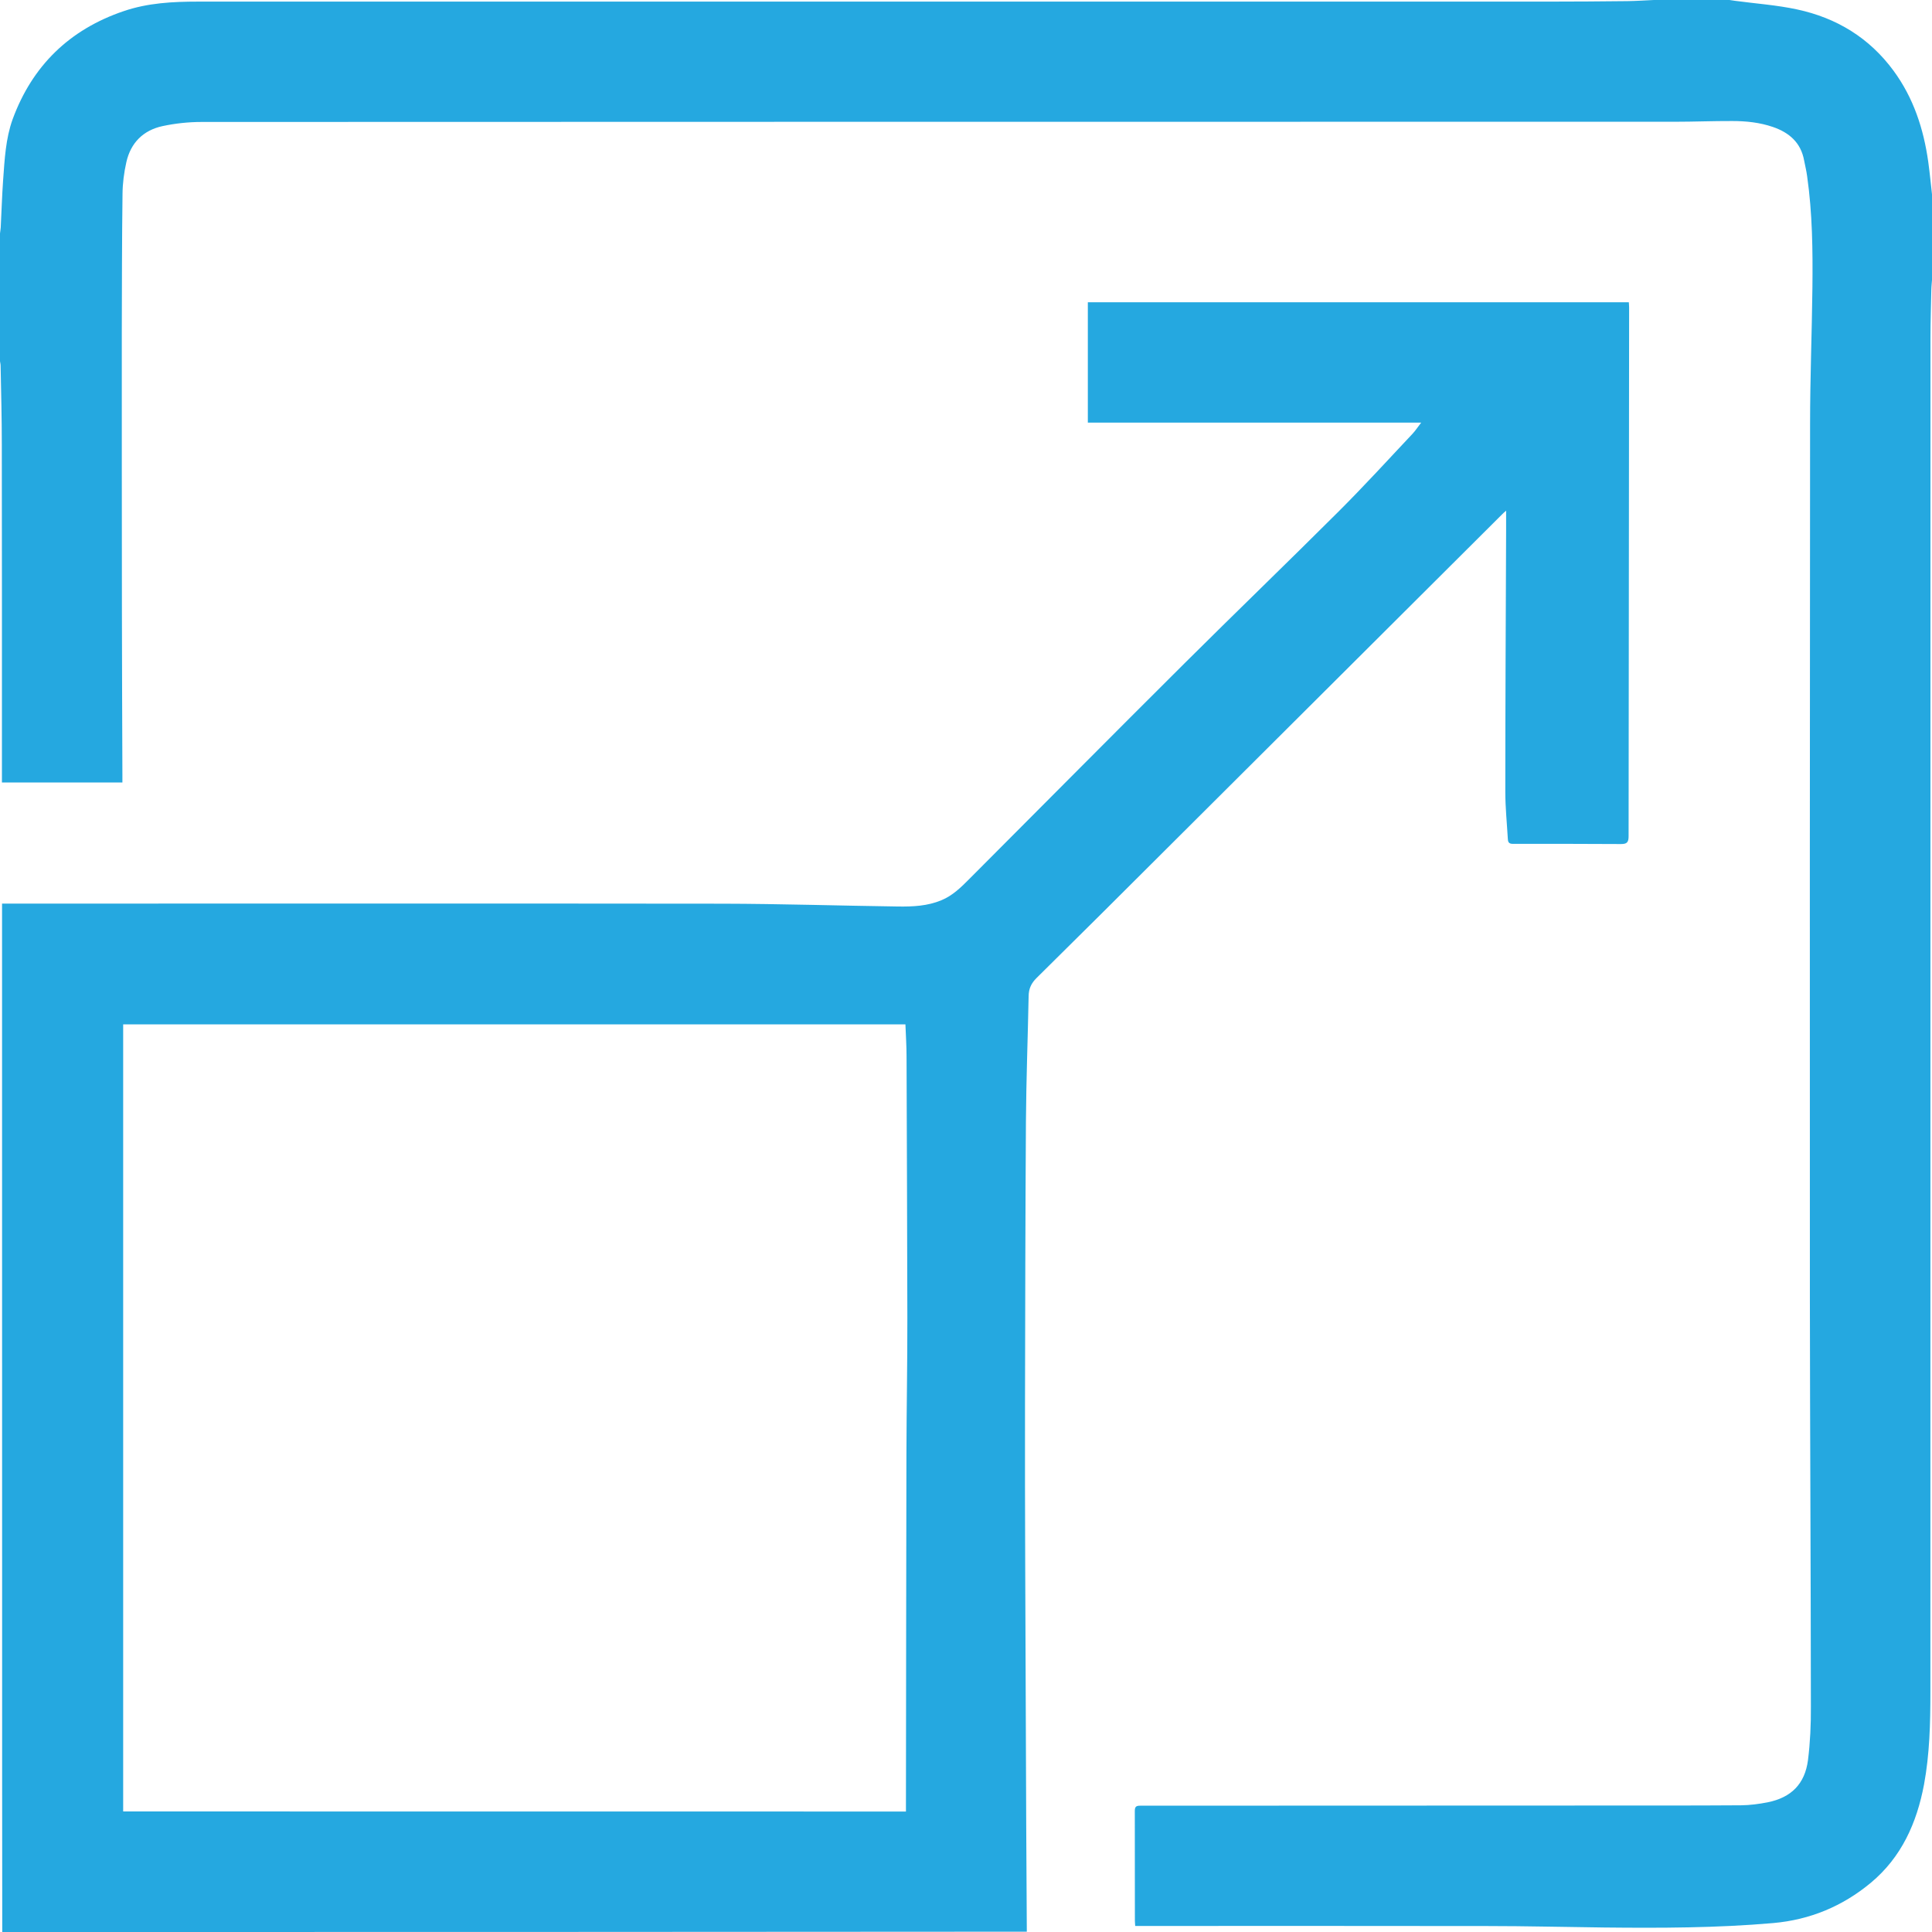
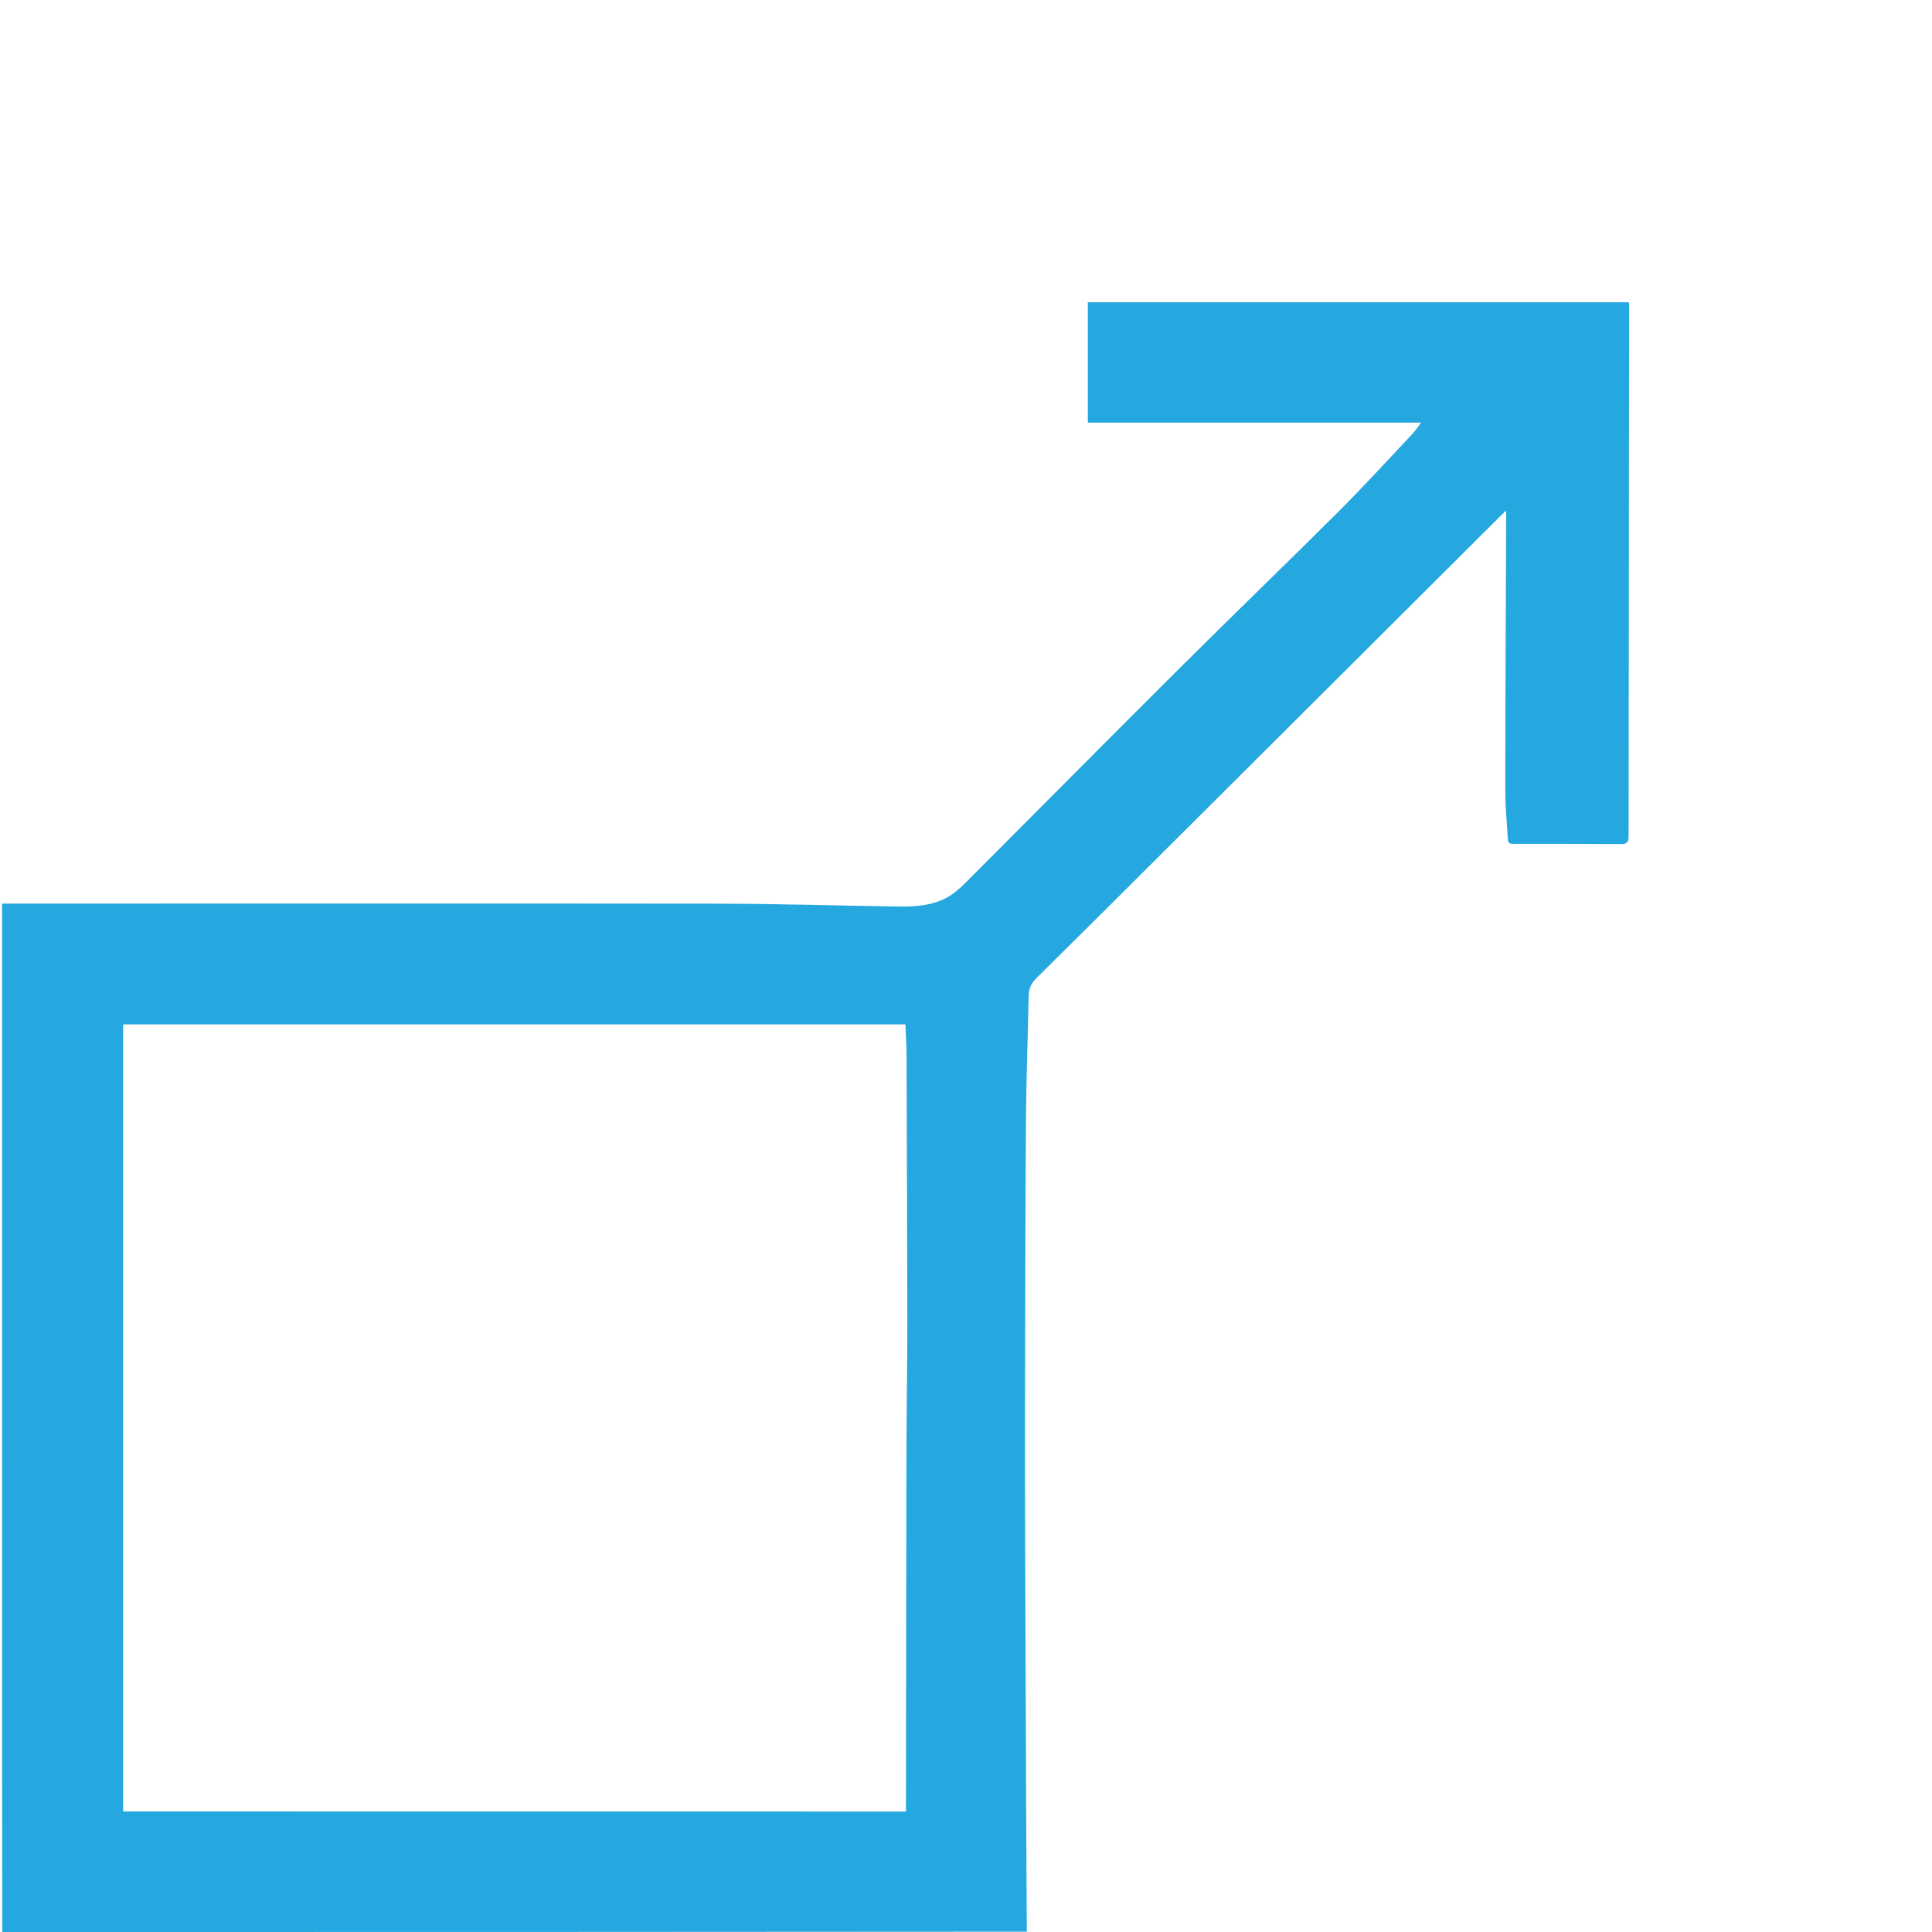
<svg xmlns="http://www.w3.org/2000/svg" width="48" height="48" viewBox="0 0 48 48" fill="none">
  <path d="M0.056 48C0.056 46.742 0.053 45.482 0.053 44.225C0.053 37.057 0.051 29.892 0.051 22.725C0.051 22.637 0.051 22.552 0.051 22.45C0.108 22.45 0.153 22.45 0.199 22.45C6.116 22.45 12.031 22.445 17.948 22.452C19.404 22.455 20.862 22.502 22.317 22.522C22.68 22.527 23.044 22.51 23.387 22.367C23.668 22.252 23.88 22.042 24.088 21.832C25.865 20.052 27.633 18.267 29.417 16.492C30.69 15.225 31.985 13.977 33.258 12.707C33.886 12.08 34.485 11.425 35.094 10.777C35.166 10.7 35.224 10.61 35.309 10.5C32.533 10.5 29.795 10.5 27.027 10.5C27.027 9.497 27.027 8.51 27.027 7.51C31.489 7.51 35.971 7.51 40.468 7.51C40.47 7.55 40.475 7.595 40.475 7.637C40.47 12.017 40.465 16.395 40.462 20.775C40.462 20.925 40.422 20.97 40.275 20.97C39.378 20.967 38.478 20.962 37.581 20.965C37.476 20.965 37.464 20.907 37.461 20.832C37.439 20.445 37.399 20.06 37.399 19.672C37.399 17.51 37.411 15.347 37.419 13.185C37.419 13.03 37.419 12.877 37.419 12.687C37.368 12.732 37.339 12.757 37.313 12.785C34.538 15.552 31.762 18.32 28.984 21.087C27.909 22.16 26.834 23.232 25.754 24.297C25.622 24.427 25.559 24.562 25.556 24.745C25.536 25.785 25.496 26.827 25.489 27.867C25.474 30.217 25.471 32.567 25.466 34.917C25.464 36.235 25.466 37.55 25.471 38.867C25.479 41.022 25.486 43.175 25.496 45.33C25.501 46.217 25.506 47.105 25.511 47.992C17.024 48 8.541 48 0.056 48ZM22.508 45.007C22.508 44.957 22.508 44.917 22.508 44.875C22.513 41.957 22.513 39.042 22.52 36.125C22.523 34.995 22.545 33.867 22.543 32.737C22.54 30.575 22.53 28.412 22.523 26.25C22.523 25.985 22.505 25.72 22.495 25.45C16.012 25.45 9.543 25.45 3.06 25.45C3.06 31.972 3.06 38.487 3.06 45.005C9.541 45.007 16.017 45.007 22.508 45.007Z" fill="#25A8E0" />
-   <path d="M48.005 6.9C47.998 7.003 47.985 7.105 47.983 7.21C47.975 7.605 47.962 8.002 47.962 8.398C47.962 19.613 47.962 30.83 47.96 42.045C47.96 42.812 47.942 43.578 47.802 44.335C47.622 45.29 47.243 46.142 46.479 46.778C45.778 47.36 44.971 47.697 44.054 47.778C42.654 47.9 41.253 47.903 39.85 47.888C38.886 47.877 37.922 47.852 36.957 47.852C34.093 47.847 31.228 47.85 28.364 47.85C28.314 47.85 28.264 47.85 28.204 47.85C28.201 47.8 28.196 47.76 28.196 47.72C28.196 46.812 28.196 45.903 28.194 44.995C28.194 44.89 28.224 44.862 28.326 44.862C32.129 44.862 35.932 44.86 39.738 44.858C40.91 44.858 42.085 44.86 43.258 44.852C43.478 44.85 43.699 44.82 43.916 44.778C44.503 44.66 44.841 44.322 44.919 43.73C44.974 43.29 44.994 42.843 44.991 42.398C44.989 39.015 44.969 35.633 44.966 32.248C44.964 25.005 44.964 17.765 44.971 10.523C44.971 9.398 45.016 8.273 45.029 7.147C45.039 6.223 45.029 5.298 44.898 4.38C44.881 4.247 44.848 4.117 44.823 3.987C44.743 3.545 44.455 3.295 44.049 3.155C43.721 3.042 43.38 3.007 43.037 3.007C42.561 3.005 42.085 3.025 41.609 3.025C29.409 3.025 17.208 3.025 5.01 3.03C4.687 3.03 4.359 3.065 4.043 3.132C3.56 3.235 3.247 3.547 3.139 4.03C3.081 4.287 3.046 4.558 3.044 4.82C3.029 5.975 3.029 7.128 3.026 8.283C3.026 10.59 3.026 12.9 3.029 15.207C3.031 16.558 3.036 17.907 3.041 19.258C3.041 19.31 3.041 19.363 3.041 19.44C2.039 19.44 1.052 19.44 0.048 19.44C0.048 19.407 0.048 19.358 0.048 19.31C0.048 16.555 0.05 13.803 0.045 11.047C0.045 10.393 0.028 9.74 0.015 9.085C0.015 9.047 0.005 9.012 0 8.975C0 7.918 0 6.857 0 5.8C0.005 5.75 0.015 5.702 0.018 5.652C0.038 5.258 0.05 4.862 0.078 4.468C0.115 3.96 0.14 3.447 0.313 2.965C0.802 1.633 1.726 0.735 3.069 0.278C3.67 0.072 4.294 0.04 4.923 0.04C16.104 0.04 27.282 0.04 38.463 0.04C39.119 0.04 39.773 0.035 40.429 0.028C40.65 0.025 40.87 0.01 41.091 0C41.717 0 42.343 0 42.969 0C43.015 0.007 43.06 0.015 43.105 0.02C43.621 0.09 44.145 0.125 44.651 0.235C45.63 0.445 46.444 0.94 47.045 1.758C47.541 2.433 47.792 3.203 47.907 4.022C47.947 4.315 47.975 4.607 48.008 4.902C48.005 5.567 48.005 6.232 48.005 6.9Z" fill="#25A8E0" />
</svg>